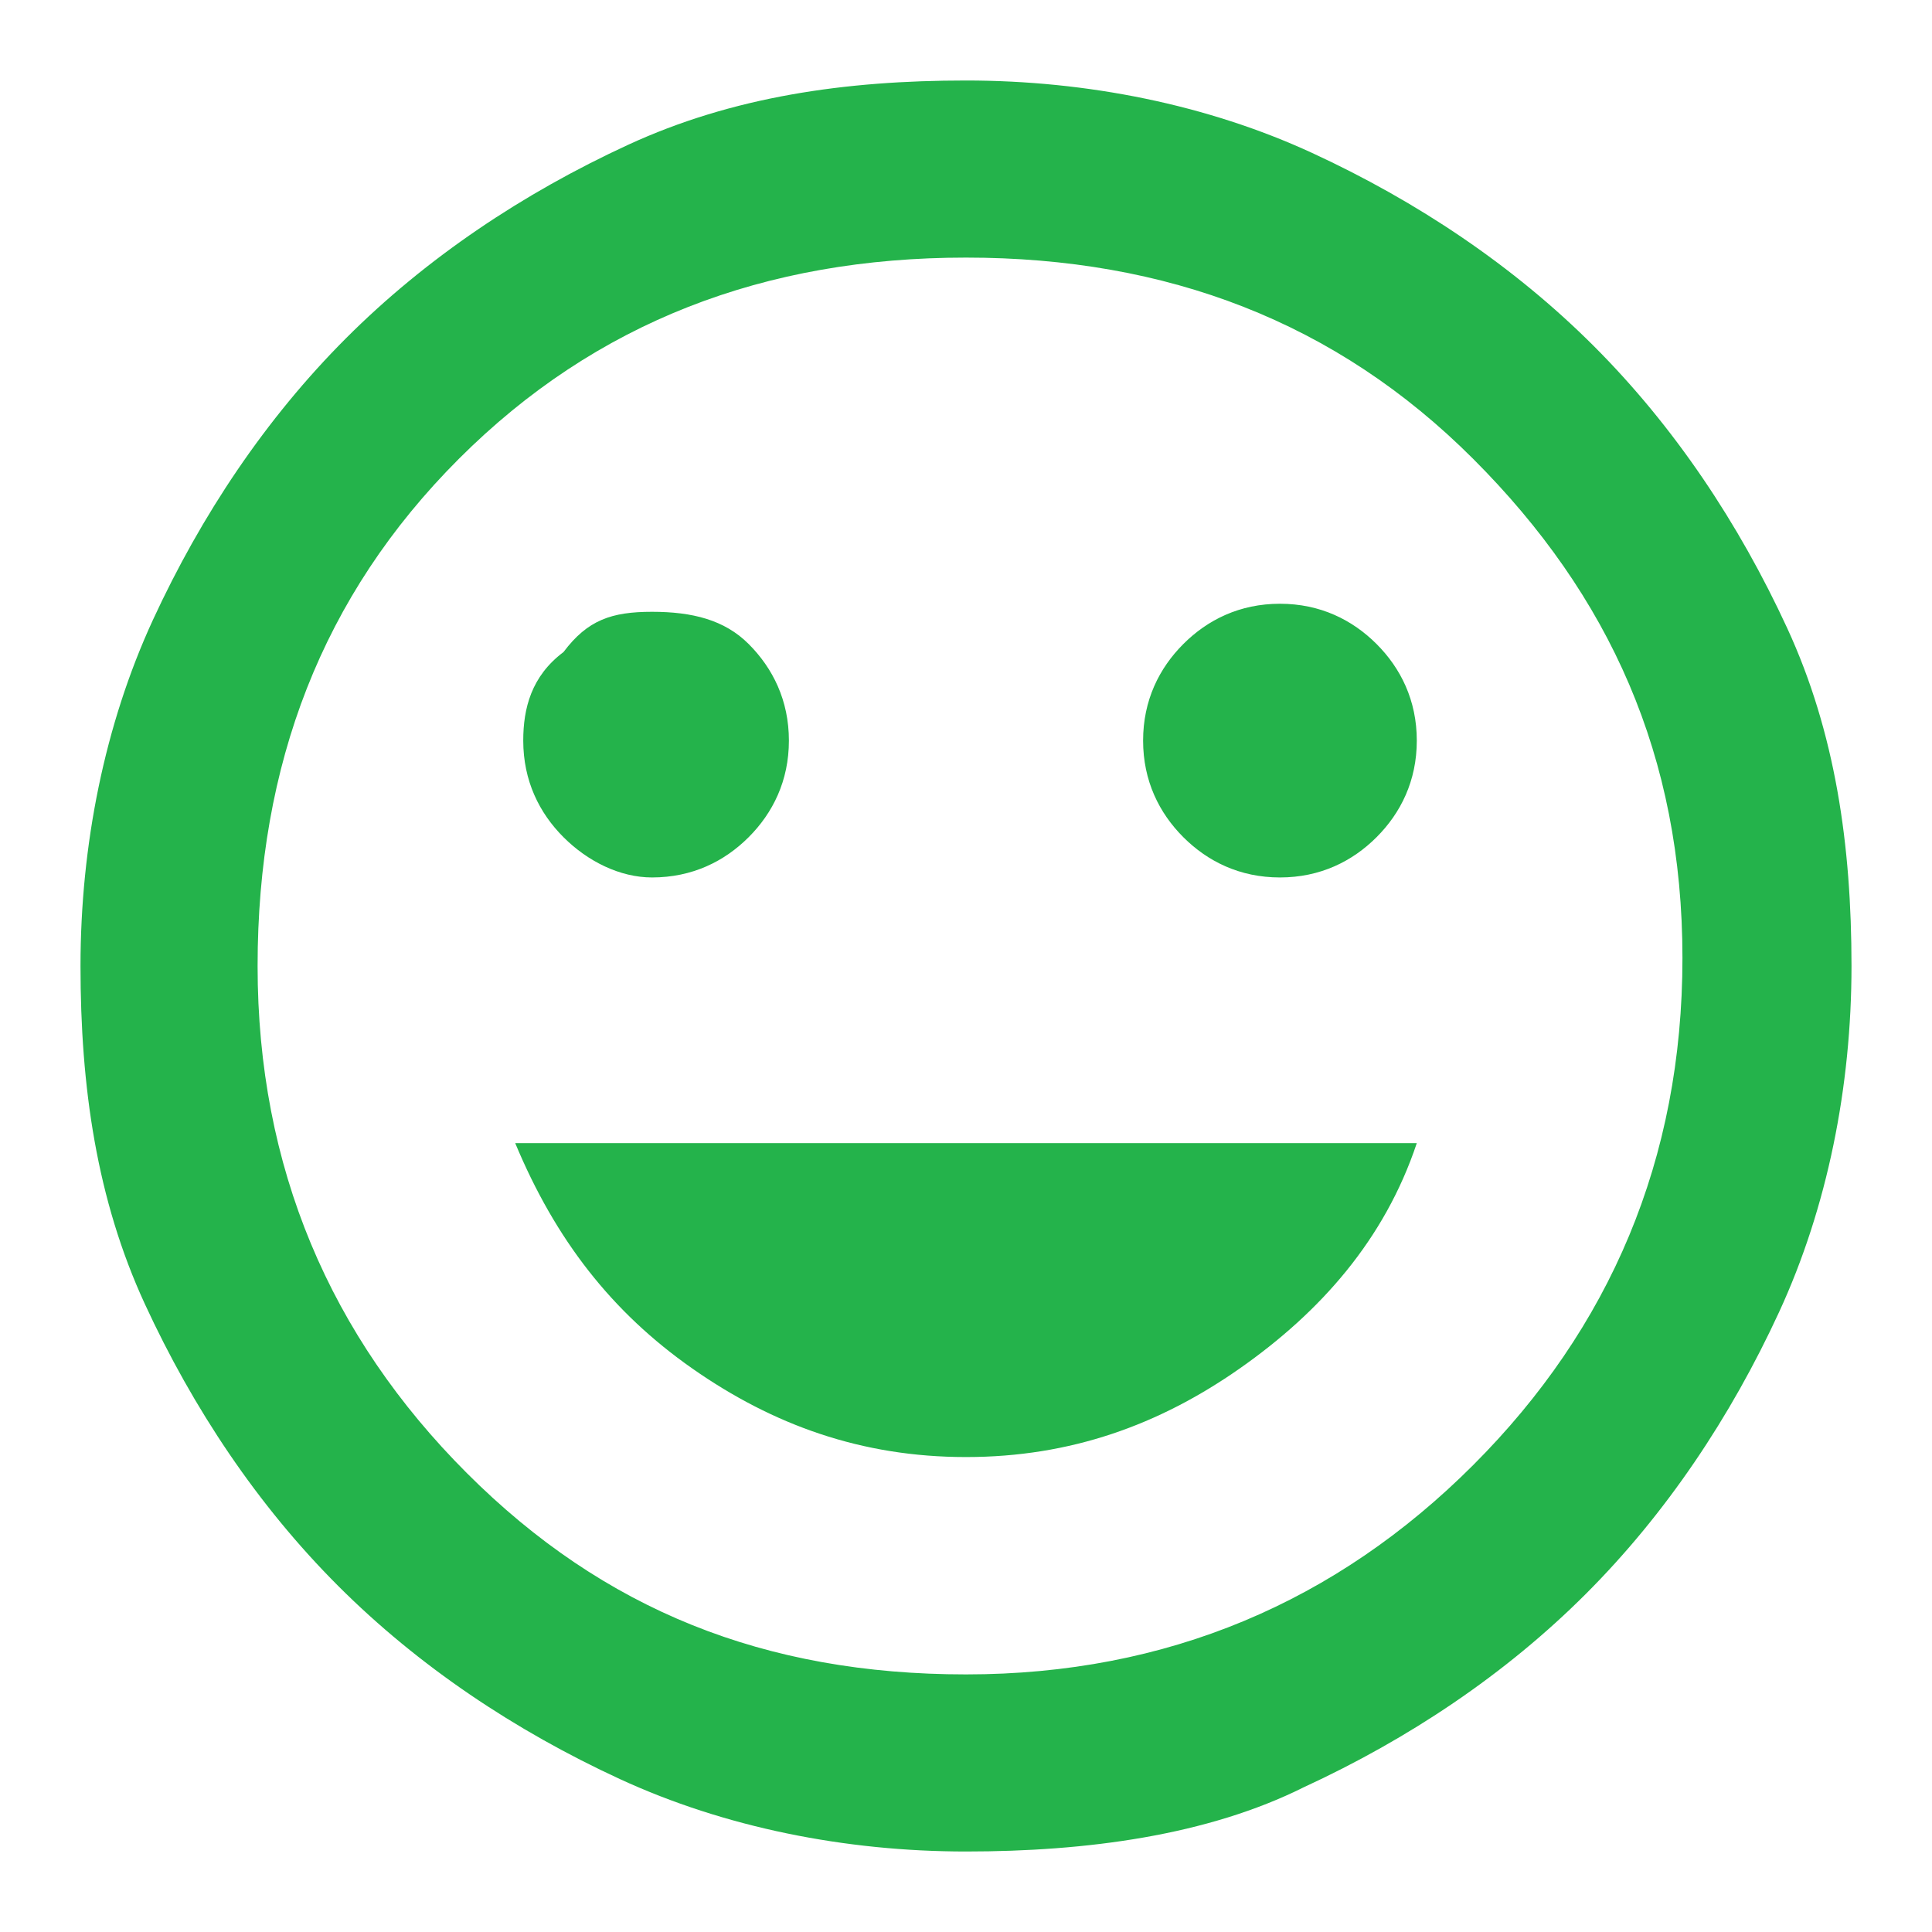
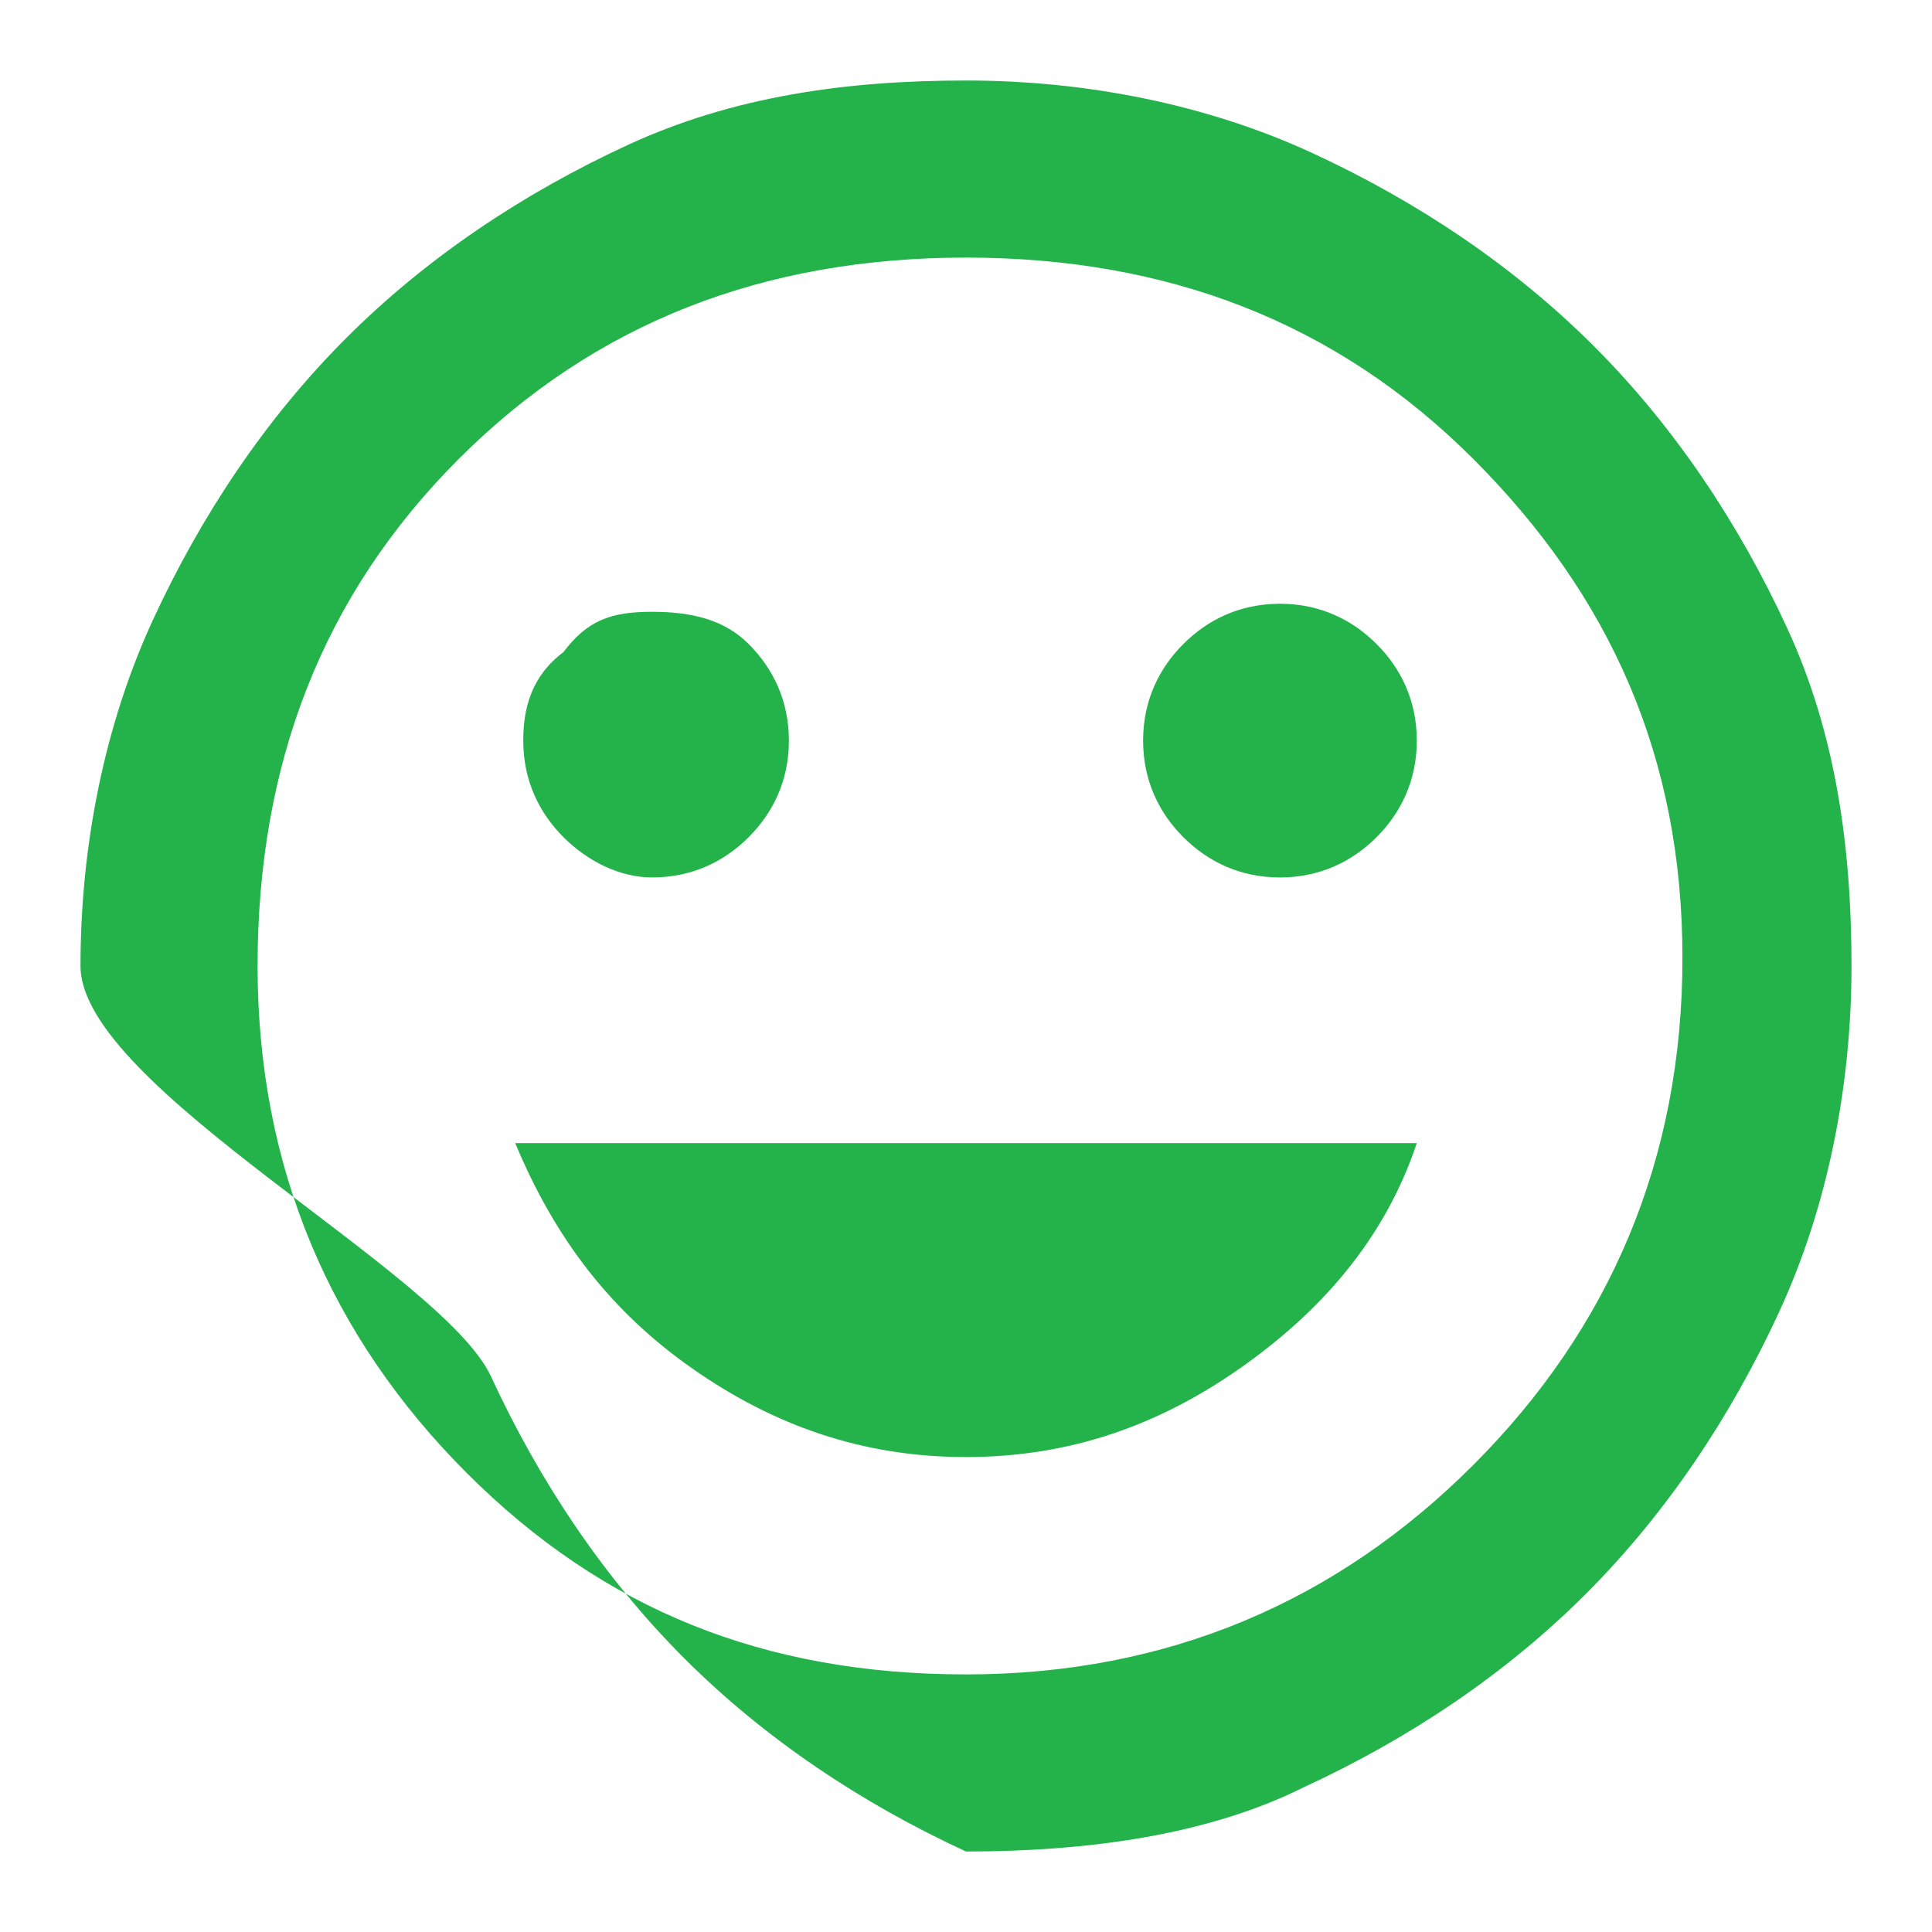
<svg xmlns="http://www.w3.org/2000/svg" version="1.1" baseProfile="tiny" id="Layer_1" x="0px" y="0px" viewBox="0 0 24 24" overflow="visible" xml:space="preserve">
-   <path fill="#24B34B" d="M15.9,10.9c0.5,0,0.9-0.2,1.2-0.5c0.3-0.3,0.5-0.7,0.5-1.2c0-0.5-0.2-0.9-0.5-1.2c-0.3-0.3-0.7-0.5-1.2-0.5  c-0.5,0-0.9,0.2-1.2,0.5c-0.3,0.3-0.5,0.7-0.5,1.2c0,0.5,0.2,0.9,0.5,1.2C15,10.7,15.4,10.9,15.9,10.9z M8.1,10.9  c0.5,0,0.9-0.2,1.2-0.5c0.3-0.3,0.5-0.7,0.5-1.2c0-0.5-0.2-0.9-0.5-1.2C9,7.7,8.6,7.6,8.1,7.6S7.3,7.7,7,8.1  C6.6,8.4,6.5,8.8,6.5,9.2c0,0.5,0.2,0.9,0.5,1.2C7.3,10.7,7.7,10.9,8.1,10.9z M12,18.1c1.3,0,2.4-0.4,3.4-1.1s1.8-1.6,2.2-2.8H6.4  c0.5,1.2,1.2,2.1,2.2,2.8S10.7,18.1,12,18.1z M12,23c-1.5,0-3-0.3-4.3-0.9c-1.3-0.6-2.5-1.4-3.5-2.4s-1.8-2.2-2.4-3.5S1,13.5,1,12  s0.3-3,0.9-4.3s1.4-2.5,2.4-3.5s2.2-1.8,3.5-2.4S10.5,1,12,1s3,0.3,4.3,0.9s2.5,1.4,3.5,2.4s1.8,2.2,2.4,3.5S23,10.5,23,12  s-0.3,3-0.9,4.3s-1.4,2.5-2.4,3.5s-2.2,1.8-3.5,2.4C15,22.8,13.5,23,12,23z M12,20.8c2.5,0,4.6-0.9,6.3-2.6s2.6-3.8,2.6-6.3  S20,7.4,18.3,5.7S14.5,3.2,12,3.2S7.4,4,5.7,5.7S3.2,9.5,3.2,12s0.9,4.6,2.6,6.3S9.5,20.8,12,20.8z" />
+   <path fill="#24B34B" d="M15.9,10.9c0.5,0,0.9-0.2,1.2-0.5c0.3-0.3,0.5-0.7,0.5-1.2c0-0.5-0.2-0.9-0.5-1.2c-0.3-0.3-0.7-0.5-1.2-0.5  c-0.5,0-0.9,0.2-1.2,0.5c-0.3,0.3-0.5,0.7-0.5,1.2c0,0.5,0.2,0.9,0.5,1.2C15,10.7,15.4,10.9,15.9,10.9z M8.1,10.9  c0.5,0,0.9-0.2,1.2-0.5c0.3-0.3,0.5-0.7,0.5-1.2c0-0.5-0.2-0.9-0.5-1.2C9,7.7,8.6,7.6,8.1,7.6S7.3,7.7,7,8.1  C6.6,8.4,6.5,8.8,6.5,9.2c0,0.5,0.2,0.9,0.5,1.2C7.3,10.7,7.7,10.9,8.1,10.9z M12,18.1c1.3,0,2.4-0.4,3.4-1.1s1.8-1.6,2.2-2.8H6.4  c0.5,1.2,1.2,2.1,2.2,2.8S10.7,18.1,12,18.1z M12,23c-1.3-0.6-2.5-1.4-3.5-2.4s-1.8-2.2-2.4-3.5S1,13.5,1,12  s0.3-3,0.9-4.3s1.4-2.5,2.4-3.5s2.2-1.8,3.5-2.4S10.5,1,12,1s3,0.3,4.3,0.9s2.5,1.4,3.5,2.4s1.8,2.2,2.4,3.5S23,10.5,23,12  s-0.3,3-0.9,4.3s-1.4,2.5-2.4,3.5s-2.2,1.8-3.5,2.4C15,22.8,13.5,23,12,23z M12,20.8c2.5,0,4.6-0.9,6.3-2.6s2.6-3.8,2.6-6.3  S20,7.4,18.3,5.7S14.5,3.2,12,3.2S7.4,4,5.7,5.7S3.2,9.5,3.2,12s0.9,4.6,2.6,6.3S9.5,20.8,12,20.8z" />
</svg>